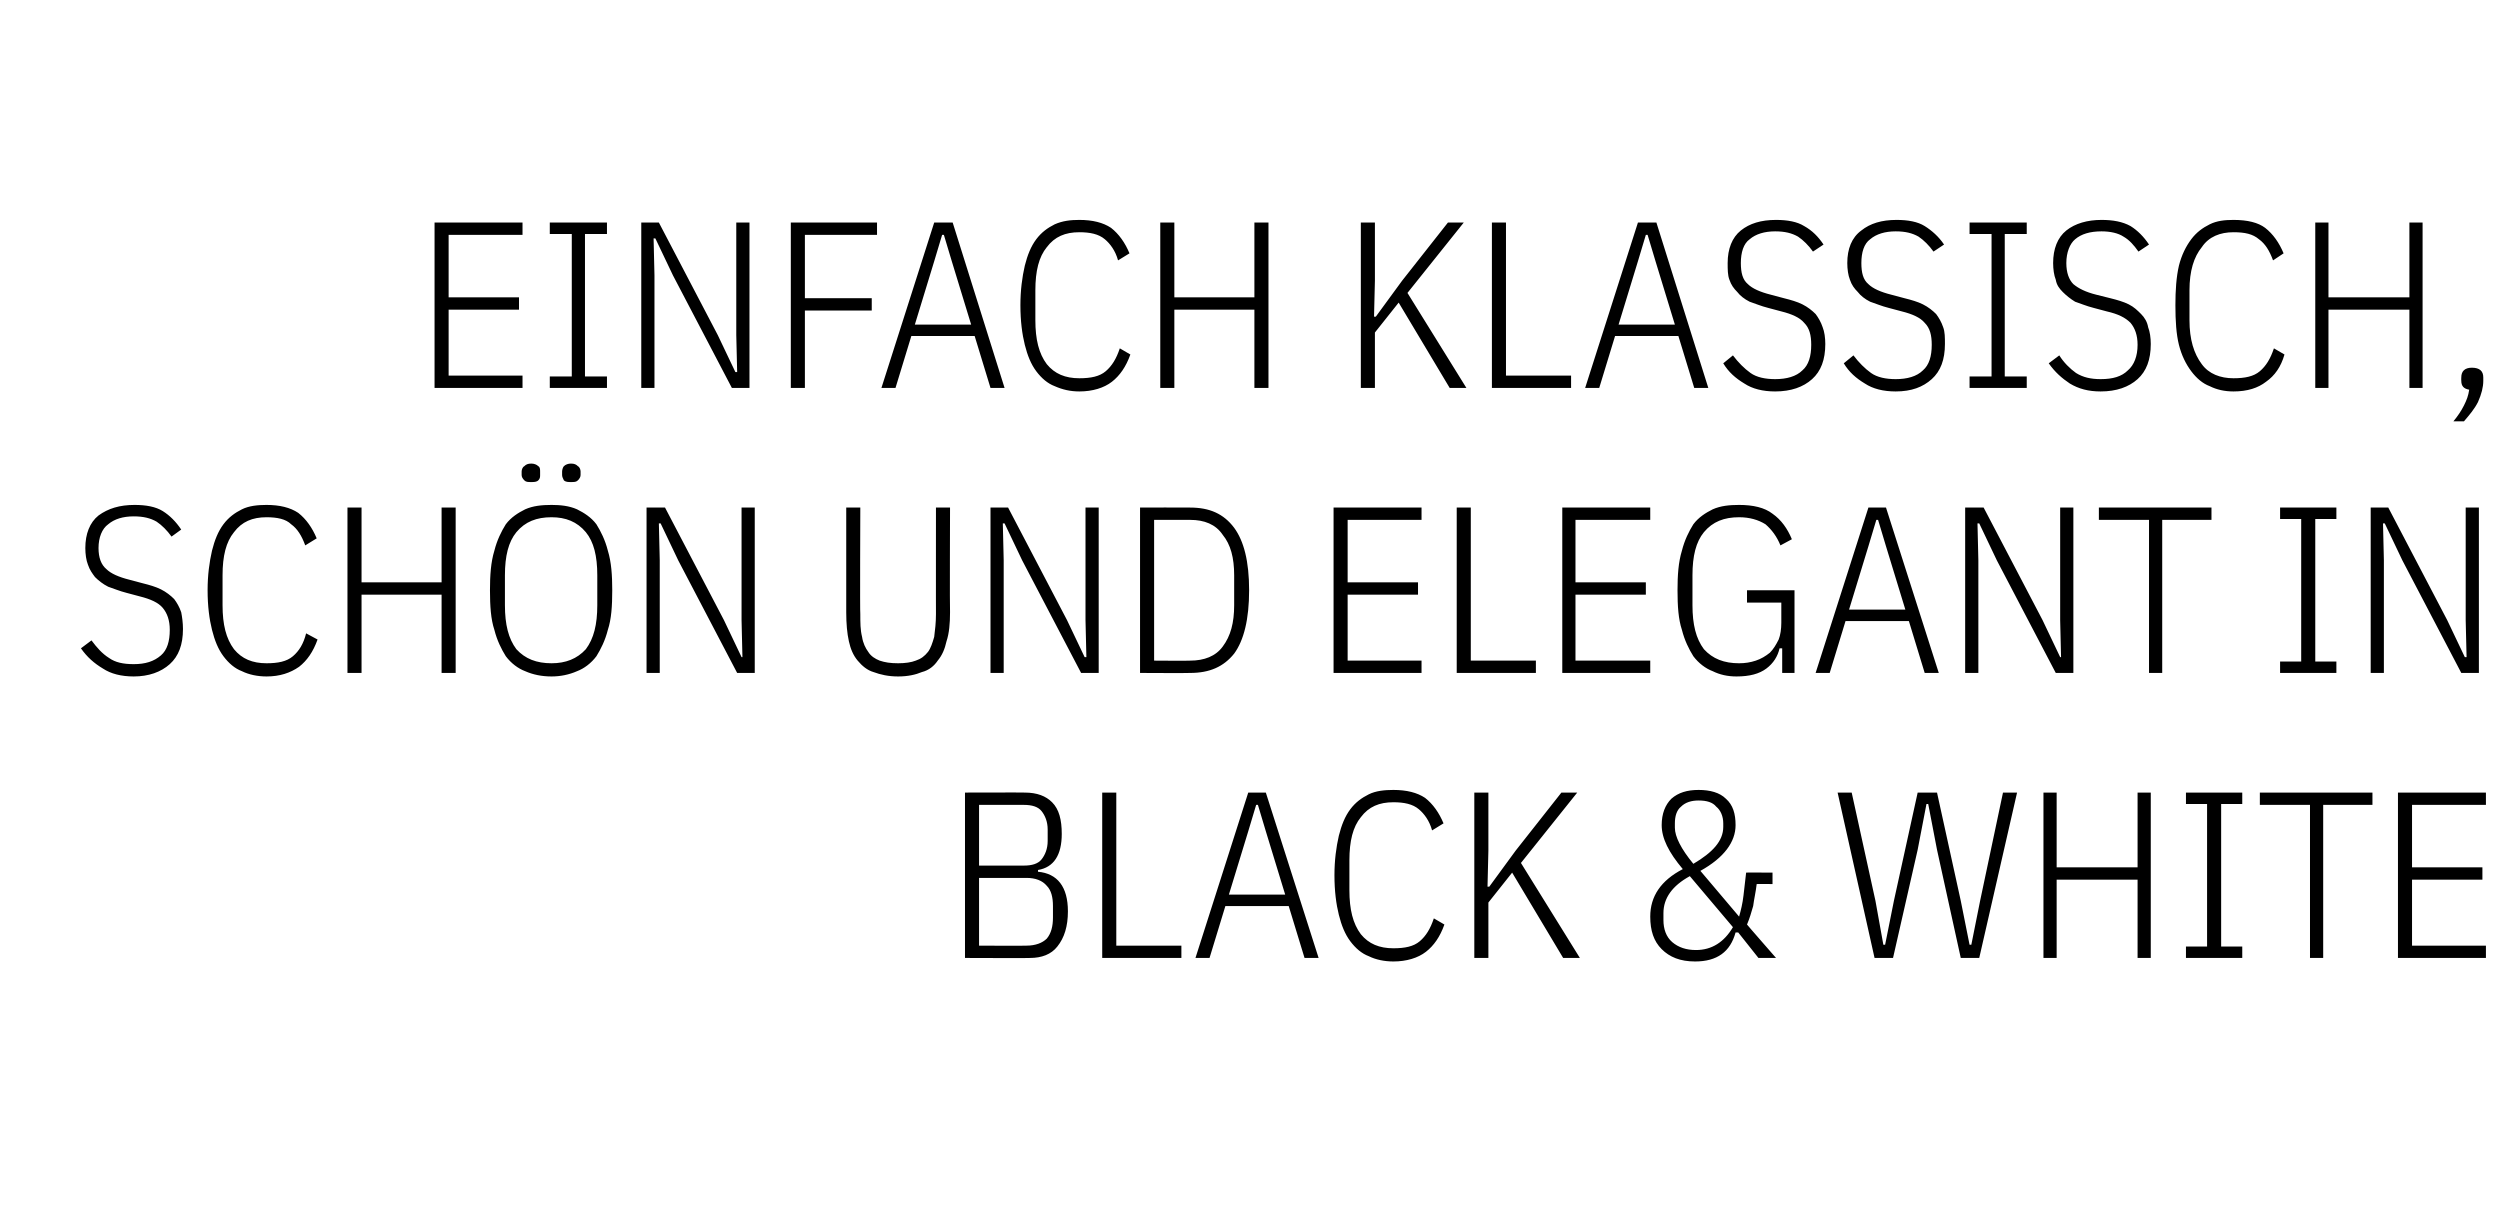
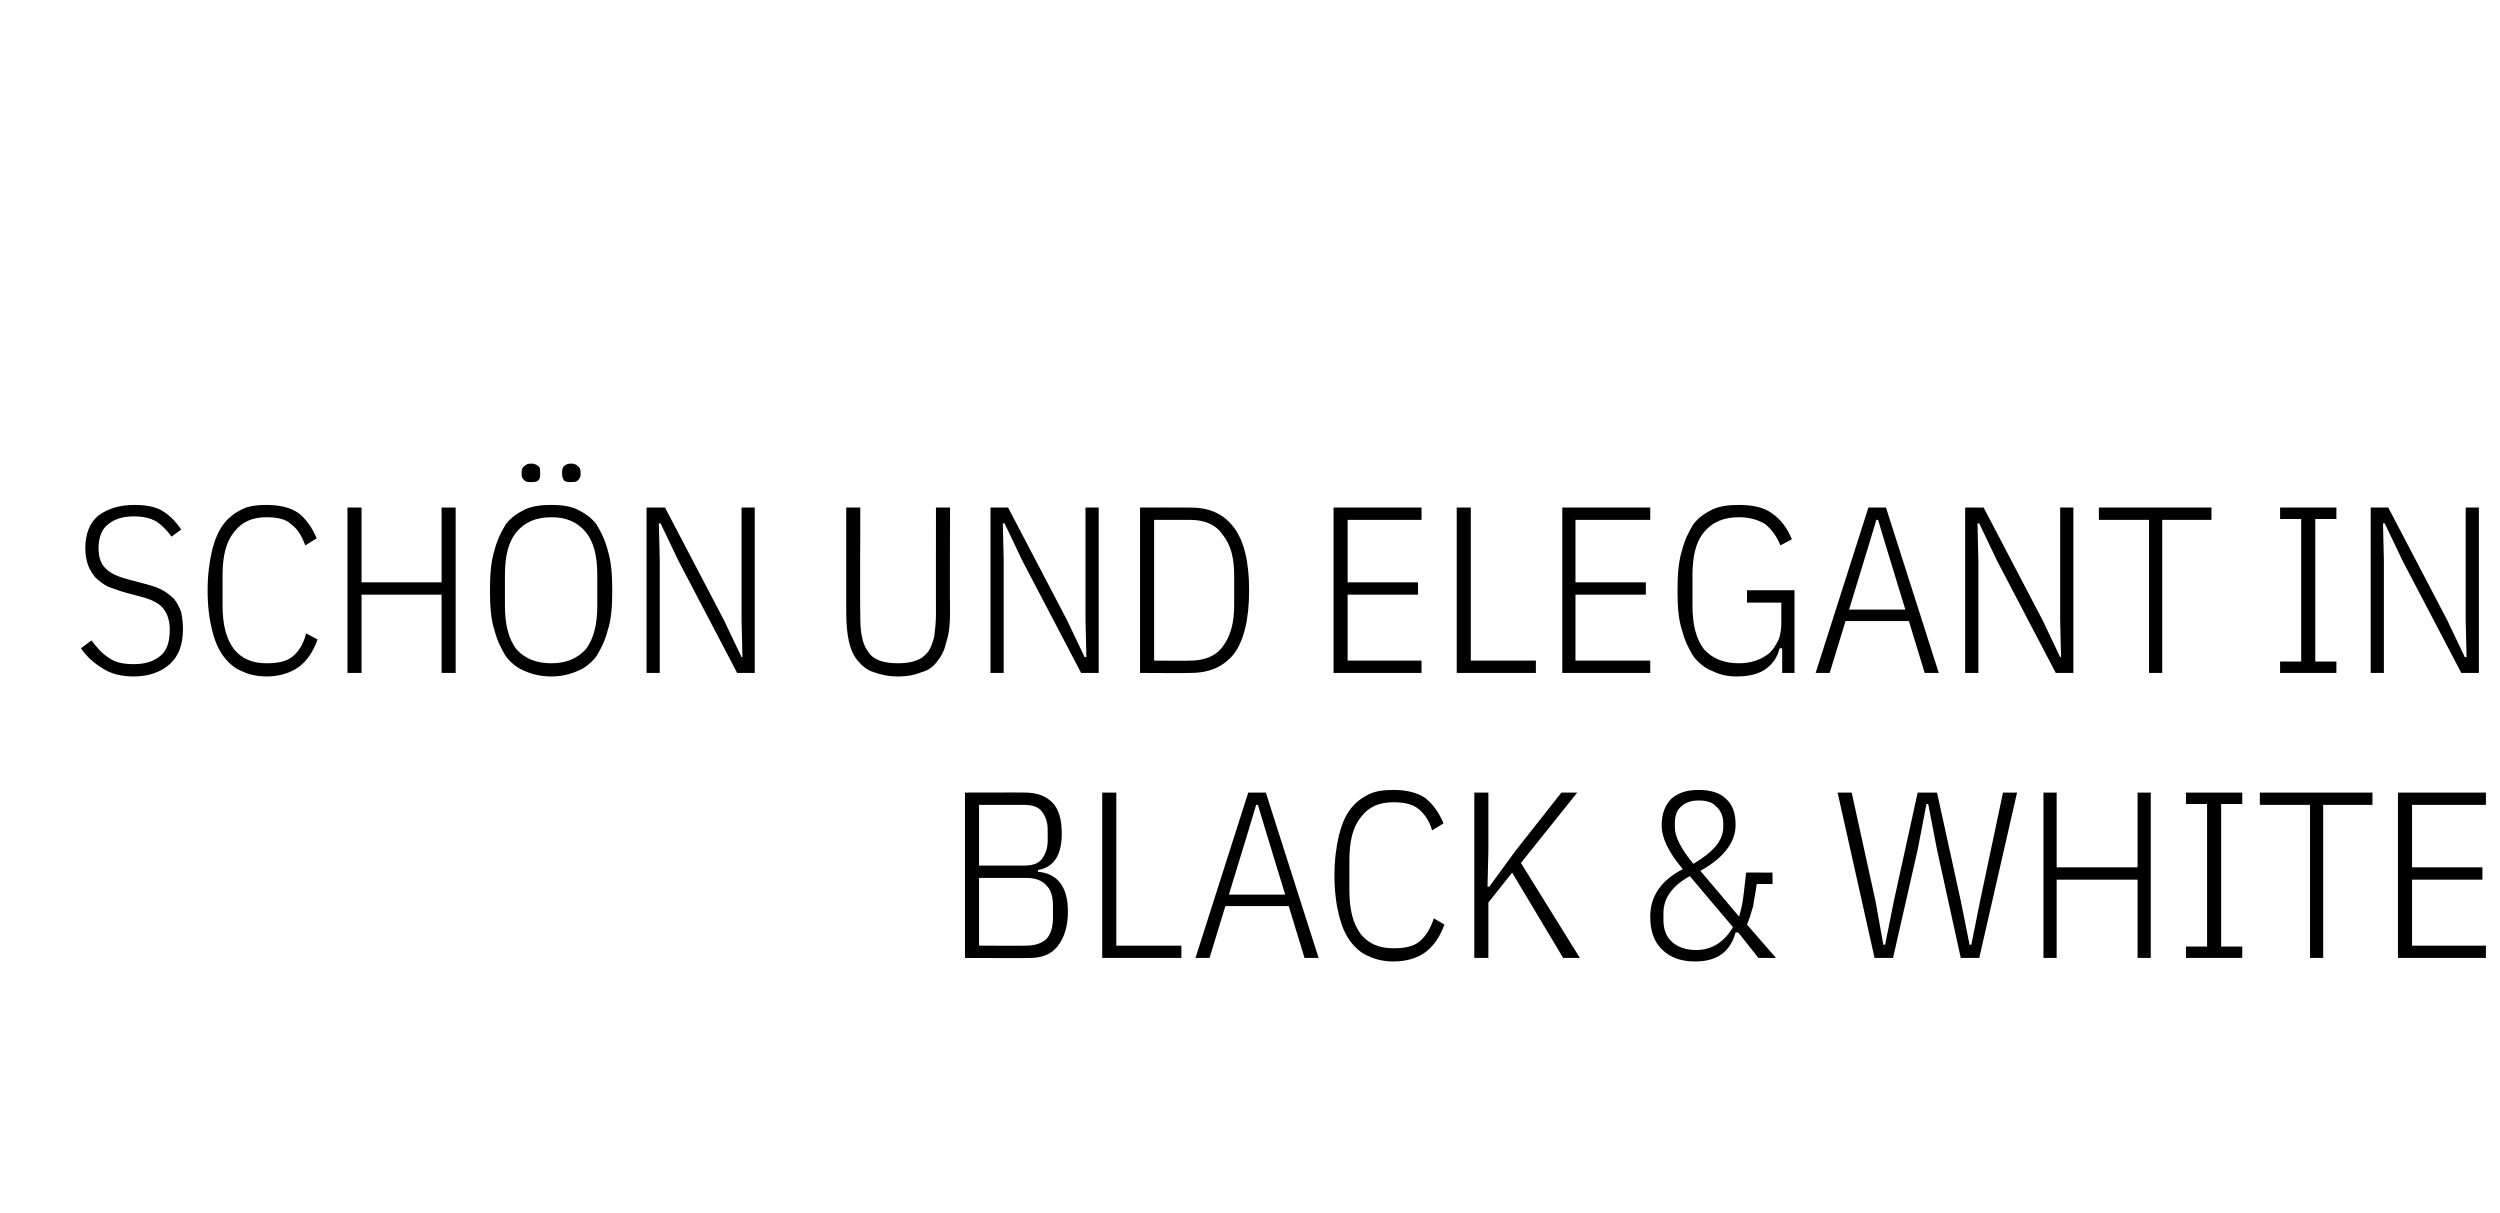
<svg xmlns="http://www.w3.org/2000/svg" version="1.1" width="284.2px" height="137.9px" viewBox="0 -1 284.2 137.9" style="top:-1px">
  <desc>Einfach klassisch, sch n und elegant in Black &amp; White</desc>
  <defs />
  <g id="Polygon57494">
    <path d="M 109.7 89.1 C 109.7 89.1 116.54 89.08 116.5 89.1 C 117.9 89.1 118.9 89.5 119.6 90.2 C 120.4 91 120.7 92.2 120.7 93.8 C 120.7 96.2 119.8 97.6 118 97.9 C 118 97.9 118 98.1 118 98.1 C 120.2 98.3 121.4 99.8 121.4 102.6 C 121.4 104.3 121 105.6 120.2 106.6 C 119.5 107.5 118.4 107.9 117.1 107.9 C 117.14 107.93 109.7 107.9 109.7 107.9 L 109.7 89.1 Z M 111.3 106.5 C 111.3 106.5 116.73 106.53 116.7 106.5 C 117.7 106.5 118.5 106.2 119 105.7 C 119.5 105.1 119.7 104.3 119.7 103.3 C 119.7 103.3 119.7 102 119.7 102 C 119.7 101 119.5 100.2 119 99.7 C 118.5 99.1 117.7 98.8 116.7 98.8 C 116.73 98.8 111.3 98.8 111.3 98.8 L 111.3 106.5 Z M 111.3 97.4 C 111.3 97.4 116.35 97.4 116.4 97.4 C 117.3 97.4 118 97.2 118.4 96.7 C 118.8 96.2 119.1 95.5 119.1 94.6 C 119.1 94.6 119.1 93.3 119.1 93.3 C 119.1 92.4 118.8 91.7 118.4 91.2 C 118 90.7 117.3 90.5 116.4 90.5 C 116.35 90.49 111.3 90.5 111.3 90.5 L 111.3 97.4 Z M 125.3 107.9 L 125.3 89.1 L 126.9 89.1 L 126.9 106.5 L 134.3 106.5 L 134.3 107.9 L 125.3 107.9 Z M 148.3 107.9 L 146.5 102 L 139.3 102 L 137.5 107.9 L 135.9 107.9 L 141.9 89.1 L 143.9 89.1 L 149.9 107.9 L 148.3 107.9 Z M 143.9 93.5 L 143 90.5 L 142.8 90.5 L 141.9 93.5 L 139.7 100.7 L 146.1 100.7 L 143.9 93.5 Z M 158.4 108.3 C 157.4 108.3 156.4 108.1 155.6 107.7 C 154.8 107.4 154.1 106.8 153.5 106 C 152.9 105.2 152.5 104.2 152.2 103 C 151.9 101.8 151.7 100.3 151.7 98.5 C 151.7 96.8 151.9 95.3 152.2 94 C 152.5 92.8 152.9 91.8 153.5 91 C 154.1 90.2 154.8 89.7 155.6 89.3 C 156.4 88.9 157.4 88.8 158.4 88.8 C 159.9 88.8 161.1 89.1 162 89.7 C 162.9 90.4 163.6 91.4 164.1 92.6 C 164.1 92.6 162.8 93.4 162.8 93.4 C 162.5 92.3 161.9 91.5 161.3 91 C 160.6 90.4 159.6 90.2 158.4 90.2 C 156.8 90.2 155.6 90.7 154.7 91.9 C 153.8 93 153.4 94.6 153.4 96.8 C 153.4 96.8 153.4 100.2 153.4 100.2 C 153.4 102.4 153.8 104 154.7 105.2 C 155.6 106.3 156.8 106.8 158.4 106.8 C 159.7 106.8 160.7 106.6 161.4 106 C 162.1 105.4 162.6 104.6 163 103.4 C 163 103.4 164.2 104.1 164.2 104.1 C 163.7 105.5 163 106.5 162.1 107.2 C 161.2 107.9 159.9 108.3 158.4 108.3 Z M 171.9 98.2 L 169.2 101.6 L 169.2 107.9 L 167.6 107.9 L 167.6 89.1 L 169.2 89.1 L 169.2 95.7 L 169.1 99.8 L 169.3 99.8 L 172.3 95.7 L 177.5 89.1 L 179.3 89.1 L 172.9 97.1 L 179.6 107.9 L 177.7 107.9 L 171.9 98.2 Z M 197.6 105 C 197.6 105 197.33 105.01 197.3 105 C 196.7 107.2 195.2 108.3 192.7 108.3 C 191 108.3 189.8 107.8 188.9 106.9 C 188 106 187.6 104.8 187.6 103.2 C 187.6 100.9 188.8 99.1 191.3 97.8 C 189.7 95.9 188.9 94.3 188.9 92.8 C 188.9 91.5 189.3 90.5 190 89.8 C 190.8 89.1 191.8 88.8 193.1 88.8 C 194.4 88.8 195.5 89.1 196.2 89.8 C 197 90.5 197.3 91.5 197.3 92.8 C 197.3 94.7 196 96.5 193.3 98 C 193.3 98 197.7 103.2 197.7 103.2 C 197.9 102.5 198.1 101.7 198.2 100.8 C 198.3 100 198.4 99.1 198.5 98.2 C 198.46 98.18 201.5 98.2 201.5 98.2 L 201.5 99.5 C 201.5 99.5 199.68 99.48 199.7 99.5 C 199.6 100.4 199.4 101.2 199.3 102 C 199.1 102.7 198.9 103.4 198.6 104.1 C 198.57 104.09 201.9 107.9 201.9 107.9 L 199.9 107.9 L 197.6 105 Z M 193.1 90 C 192.3 90 191.6 90.2 191.1 90.7 C 190.6 91.1 190.4 91.8 190.4 92.6 C 190.4 92.6 190.4 93.1 190.4 93.1 C 190.4 94.1 191.1 95.5 192.5 97.2 C 194.7 95.9 195.9 94.6 195.9 93 C 195.9 93 195.9 92.6 195.9 92.6 C 195.9 91.8 195.6 91.1 195.1 90.7 C 194.7 90.2 194 90 193.1 90 Z M 192.8 107 C 194.6 107 196 106.1 197 104.4 C 197 104.4 192.1 98.6 192.1 98.6 C 190.1 99.7 189.1 101.1 189.1 102.8 C 189.1 102.8 189.1 103.6 189.1 103.6 C 189.1 104.6 189.4 105.5 190.1 106.1 C 190.8 106.7 191.7 107 192.8 107 Z M 213.1 107.9 L 208.9 89.1 L 210.5 89.1 L 213.2 101.4 L 214.1 106.4 L 214.3 106.4 L 215.3 101.4 L 218 89.1 L 220.2 89.1 L 222.9 101.4 L 223.9 106.4 L 224.1 106.4 L 225.1 101.4 L 227.7 89.1 L 229.3 89.1 L 225 107.9 L 222.9 107.9 L 220.2 95.6 L 219.2 90.4 L 219 90.4 L 218 95.6 L 215.2 107.9 L 213.1 107.9 Z M 243 99 L 233.8 99 L 233.8 107.9 L 232.3 107.9 L 232.3 89.1 L 233.8 89.1 L 233.8 97.6 L 243 97.6 L 243 89.1 L 244.5 89.1 L 244.5 107.9 L 243 107.9 L 243 99 Z M 248.5 107.9 L 248.5 106.6 L 250.9 106.6 L 250.9 90.4 L 248.5 90.4 L 248.5 89.1 L 254.9 89.1 L 254.9 90.4 L 252.5 90.4 L 252.5 106.6 L 254.9 106.6 L 254.9 107.9 L 248.5 107.9 Z M 264.1 90.5 L 264.1 107.9 L 262.6 107.9 L 262.6 90.5 L 256.9 90.5 L 256.9 89.1 L 269.7 89.1 L 269.7 90.5 L 264.1 90.5 Z M 272.6 107.9 L 272.6 89.1 L 282.6 89.1 L 282.6 90.5 L 274.2 90.5 L 274.2 97.6 L 282.2 97.6 L 282.2 99 L 274.2 99 L 274.2 106.5 L 282.6 106.5 L 282.6 107.9 L 272.6 107.9 Z " stroke="none" fill="#000" />
  </g>
  <g id="Polygon57493">
    <path d="M 15.2 75.9 C 13.8 75.9 12.6 75.6 11.7 75 C 10.7 74.4 9.9 73.7 9.2 72.7 C 9.2 72.7 10.4 71.8 10.4 71.8 C 11 72.6 11.6 73.3 12.4 73.8 C 13.1 74.3 14 74.5 15.2 74.5 C 16.5 74.5 17.5 74.2 18.3 73.5 C 19 72.9 19.3 71.9 19.3 70.6 C 19.3 69.5 19 68.7 18.5 68.1 C 18 67.5 17.1 67.1 15.9 66.8 C 15.9 66.8 14.4 66.4 14.4 66.4 C 13.6 66.2 12.9 65.9 12.3 65.7 C 11.7 65.4 11.2 65 10.8 64.6 C 10.5 64.2 10.2 63.8 10 63.2 C 9.8 62.7 9.7 62 9.7 61.3 C 9.7 59.7 10.2 58.4 11.2 57.6 C 12.3 56.8 13.6 56.4 15.3 56.4 C 16.6 56.4 17.7 56.6 18.5 57.1 C 19.3 57.6 20 58.3 20.6 59.2 C 20.6 59.2 19.5 60 19.5 60 C 19 59.3 18.4 58.7 17.8 58.3 C 17.1 57.9 16.3 57.7 15.2 57.7 C 14 57.7 13 58 12.3 58.6 C 11.6 59.1 11.2 60.1 11.2 61.3 C 11.2 62.4 11.5 63.2 12.1 63.7 C 12.6 64.2 13.5 64.6 14.7 64.9 C 14.7 64.9 16.2 65.3 16.2 65.3 C 17 65.5 17.7 65.7 18.3 66 C 18.9 66.3 19.4 66.7 19.8 67.1 C 20.1 67.5 20.4 68 20.6 68.6 C 20.7 69.1 20.8 69.8 20.8 70.5 C 20.8 72.3 20.3 73.6 19.3 74.5 C 18.3 75.4 16.9 75.9 15.2 75.9 Z M 30.3 75.9 C 29.3 75.9 28.3 75.7 27.5 75.3 C 26.7 75 26 74.4 25.4 73.6 C 24.8 72.8 24.4 71.8 24.1 70.6 C 23.8 69.4 23.6 67.9 23.6 66.1 C 23.6 64.4 23.8 62.9 24.1 61.6 C 24.4 60.4 24.8 59.4 25.4 58.6 C 26 57.8 26.7 57.3 27.5 56.9 C 28.3 56.5 29.3 56.4 30.3 56.4 C 31.8 56.4 33 56.7 33.9 57.3 C 34.8 58 35.5 59 36 60.2 C 36 60.2 34.7 61 34.7 61 C 34.3 59.9 33.8 59.1 33.1 58.6 C 32.5 58 31.5 57.8 30.3 57.8 C 28.7 57.8 27.5 58.3 26.6 59.5 C 25.7 60.6 25.3 62.2 25.3 64.4 C 25.3 64.4 25.3 67.8 25.3 67.8 C 25.3 70 25.7 71.6 26.6 72.8 C 27.5 73.9 28.7 74.4 30.3 74.4 C 31.6 74.4 32.6 74.2 33.3 73.6 C 34 73 34.5 72.2 34.8 71 C 34.8 71 36.1 71.7 36.1 71.7 C 35.6 73.1 34.9 74.1 34 74.8 C 33 75.5 31.8 75.9 30.3 75.9 Z M 50.2 66.6 L 41.1 66.6 L 41.1 75.5 L 39.5 75.5 L 39.5 56.7 L 41.1 56.7 L 41.1 65.2 L 50.2 65.2 L 50.2 56.7 L 51.8 56.7 L 51.8 75.5 L 50.2 75.5 L 50.2 66.6 Z M 62.7 75.9 C 61.6 75.9 60.6 75.7 59.7 75.3 C 58.9 75 58.1 74.4 57.5 73.6 C 57 72.8 56.5 71.8 56.2 70.6 C 55.8 69.4 55.7 67.9 55.7 66.1 C 55.7 64.4 55.8 62.9 56.2 61.6 C 56.5 60.4 57 59.4 57.5 58.6 C 58.1 57.8 58.9 57.3 59.7 56.9 C 60.6 56.5 61.6 56.4 62.7 56.4 C 63.7 56.4 64.7 56.5 65.6 56.9 C 66.4 57.3 67.2 57.8 67.8 58.6 C 68.3 59.4 68.8 60.4 69.1 61.6 C 69.5 62.9 69.6 64.4 69.6 66.1 C 69.6 67.9 69.5 69.4 69.1 70.6 C 68.8 71.8 68.3 72.8 67.8 73.6 C 67.2 74.4 66.4 75 65.6 75.3 C 64.7 75.7 63.7 75.9 62.7 75.9 Z M 62.7 74.4 C 64.3 74.4 65.6 73.9 66.6 72.8 C 67.5 71.6 67.9 70 67.9 67.8 C 67.9 67.8 67.9 64.4 67.9 64.4 C 67.9 62.2 67.5 60.6 66.6 59.5 C 65.6 58.3 64.3 57.8 62.7 57.8 C 61 57.8 59.7 58.3 58.7 59.5 C 57.8 60.6 57.4 62.2 57.4 64.4 C 57.4 64.4 57.4 67.8 57.4 67.8 C 57.4 70 57.8 71.6 58.7 72.8 C 59.7 73.9 61 74.4 62.7 74.4 Z M 60.4 53.8 C 60 53.8 59.8 53.8 59.6 53.6 C 59.4 53.4 59.3 53.2 59.3 53 C 59.3 53 59.3 52.6 59.3 52.6 C 59.3 52.4 59.4 52.1 59.6 52 C 59.8 51.8 60 51.7 60.4 51.7 C 60.7 51.7 61 51.8 61.2 52 C 61.4 52.1 61.4 52.4 61.4 52.6 C 61.4 52.6 61.4 53 61.4 53 C 61.4 53.2 61.4 53.4 61.2 53.6 C 61 53.8 60.7 53.8 60.4 53.8 Z M 64.9 53.8 C 64.6 53.8 64.3 53.8 64.1 53.6 C 64 53.4 63.9 53.2 63.9 53 C 63.9 53 63.9 52.6 63.9 52.6 C 63.9 52.4 64 52.1 64.1 52 C 64.3 51.8 64.6 51.7 64.9 51.7 C 65.3 51.7 65.5 51.8 65.7 52 C 65.9 52.1 66 52.4 66 52.6 C 66 52.6 66 53 66 53 C 66 53.2 65.9 53.4 65.7 53.6 C 65.5 53.8 65.3 53.8 64.9 53.8 Z M 77.1 62.7 L 75.1 58.5 L 74.9 58.5 L 75 62.7 L 75 75.5 L 73.5 75.5 L 73.5 56.7 L 75.6 56.7 L 82.3 69.5 L 84.3 73.7 L 84.4 73.7 L 84.3 69.5 L 84.3 56.7 L 85.8 56.7 L 85.8 75.5 L 83.8 75.5 L 77.1 62.7 Z M 97.8 56.7 C 97.8 56.7 97.75 68.83 97.8 68.8 C 97.8 69.8 97.8 70.6 98 71.4 C 98.1 72.1 98.4 72.7 98.7 73.1 C 99 73.6 99.5 73.9 100 74.1 C 100.6 74.3 101.2 74.4 102.1 74.4 C 102.9 74.4 103.6 74.3 104.1 74.1 C 104.7 73.9 105.1 73.6 105.5 73.1 C 105.8 72.7 106 72.1 106.2 71.4 C 106.3 70.6 106.4 69.8 106.4 68.8 C 106.39 68.83 106.4 56.7 106.4 56.7 L 108 56.7 C 108 56.7 107.96 68.59 108 68.6 C 108 69.9 107.9 71 107.6 71.9 C 107.4 72.8 107.1 73.5 106.6 74.1 C 106.2 74.7 105.6 75.2 104.8 75.4 C 104.1 75.7 103.2 75.9 102.1 75.9 C 101 75.9 100.1 75.7 99.3 75.4 C 98.6 75.2 98 74.7 97.5 74.1 C 97 73.5 96.7 72.8 96.5 71.9 C 96.3 71 96.2 69.9 96.2 68.6 C 96.19 68.59 96.2 56.7 96.2 56.7 L 97.8 56.7 Z M 116.2 62.7 L 114.2 58.5 L 114 58.5 L 114.1 62.7 L 114.1 75.5 L 112.6 75.5 L 112.6 56.7 L 114.6 56.7 L 121.3 69.5 L 123.3 73.7 L 123.5 73.7 L 123.4 69.5 L 123.4 56.7 L 124.9 56.7 L 124.9 75.5 L 122.9 75.5 L 116.2 62.7 Z M 129.6 56.7 C 129.6 56.7 135.28 56.68 135.3 56.7 C 137.5 56.7 139.1 57.4 140.3 59 C 141.4 60.5 142 62.8 142 66.1 C 142 69.4 141.4 71.8 140.3 73.3 C 139.1 74.8 137.5 75.5 135.3 75.5 C 135.28 75.53 129.6 75.5 129.6 75.5 L 129.6 56.7 Z M 135.3 74.1 C 136.9 74.1 138.2 73.6 139 72.5 C 139.9 71.3 140.3 69.8 140.3 67.8 C 140.3 67.8 140.3 64.4 140.3 64.4 C 140.3 62.4 139.9 60.9 139 59.8 C 138.2 58.6 136.9 58.1 135.3 58.1 C 135.31 58.09 131.2 58.1 131.2 58.1 L 131.2 74.1 C 131.2 74.1 135.31 74.13 135.3 74.1 Z M 151.6 75.5 L 151.6 56.7 L 161.6 56.7 L 161.6 58.1 L 153.2 58.1 L 153.2 65.2 L 161.2 65.2 L 161.2 66.6 L 153.2 66.6 L 153.2 74.1 L 161.6 74.1 L 161.6 75.5 L 151.6 75.5 Z M 165.6 75.5 L 165.6 56.7 L 167.2 56.7 L 167.2 74.1 L 174.6 74.1 L 174.6 75.5 L 165.6 75.5 Z M 177.6 75.5 L 177.6 56.7 L 187.6 56.7 L 187.6 58.1 L 179.1 58.1 L 179.1 65.2 L 187.1 65.2 L 187.1 66.6 L 179.1 66.6 L 179.1 74.1 L 187.6 74.1 L 187.6 75.5 L 177.6 75.5 Z M 202.6 72.7 C 202.6 72.7 202.35 72.7 202.3 72.7 C 202.1 73.6 201.6 74.4 200.8 75 C 200 75.6 198.9 75.9 197.4 75.9 C 196.4 75.9 195.5 75.7 194.7 75.3 C 193.9 75 193.1 74.4 192.5 73.6 C 192 72.8 191.5 71.8 191.2 70.6 C 190.8 69.4 190.7 67.9 190.7 66.1 C 190.7 64.4 190.8 62.9 191.2 61.6 C 191.5 60.4 192 59.4 192.5 58.6 C 193.1 57.8 193.9 57.3 194.7 56.9 C 195.6 56.5 196.6 56.4 197.7 56.4 C 199.3 56.4 200.6 56.7 201.5 57.4 C 202.5 58.1 203.2 59.1 203.7 60.3 C 203.7 60.3 202.4 61 202.4 61 C 202 60 201.4 59.2 200.7 58.6 C 199.9 58.1 198.9 57.8 197.7 57.8 C 196 57.8 194.7 58.3 193.7 59.5 C 192.8 60.6 192.4 62.2 192.4 64.4 C 192.4 64.4 192.4 67.8 192.4 67.8 C 192.4 70 192.8 71.6 193.7 72.8 C 194.7 73.9 196 74.4 197.7 74.4 C 198.4 74.4 199 74.3 199.6 74.1 C 200.2 73.9 200.7 73.6 201.2 73.2 C 201.6 72.8 201.9 72.3 202.2 71.7 C 202.4 71.2 202.5 70.5 202.5 69.8 C 202.51 69.77 202.5 67.5 202.5 67.5 L 198.6 67.5 L 198.6 66.1 L 204 66.1 L 204 75.5 L 202.6 75.5 L 202.6 72.7 Z M 218.8 75.5 L 217 69.6 L 209.8 69.6 L 208 75.5 L 206.4 75.5 L 212.4 56.7 L 214.4 56.7 L 220.4 75.5 L 218.8 75.5 Z M 214.4 61.1 L 213.5 58.1 L 213.3 58.1 L 212.4 61.1 L 210.2 68.3 L 216.6 68.3 L 214.4 61.1 Z M 227 62.7 L 225 58.5 L 224.8 58.5 L 224.9 62.7 L 224.9 75.5 L 223.4 75.5 L 223.4 56.7 L 225.5 56.7 L 232.2 69.5 L 234.2 73.7 L 234.3 73.7 L 234.2 69.5 L 234.2 56.7 L 235.7 56.7 L 235.7 75.5 L 233.7 75.5 L 227 62.7 Z M 245.8 58.1 L 245.8 75.5 L 244.3 75.5 L 244.3 58.1 L 238.6 58.1 L 238.6 56.7 L 251.4 56.7 L 251.4 58.1 L 245.8 58.1 Z M 259.2 75.5 L 259.2 74.2 L 261.6 74.2 L 261.6 58 L 259.2 58 L 259.2 56.7 L 265.6 56.7 L 265.6 58 L 263.2 58 L 263.2 74.2 L 265.6 74.2 L 265.6 75.5 L 259.2 75.5 Z M 273.1 62.7 L 271.1 58.5 L 270.9 58.5 L 271 62.7 L 271 75.5 L 269.5 75.5 L 269.5 56.7 L 271.5 56.7 L 278.2 69.5 L 280.2 73.7 L 280.4 73.7 L 280.3 69.5 L 280.3 56.7 L 281.8 56.7 L 281.8 75.5 L 279.8 75.5 L 273.1 62.7 Z " stroke="none" fill="#000" />
  </g>
  <g id="Polygon57492">
-     <path d="M 49.4 43.1 L 49.4 24.3 L 59.4 24.3 L 59.4 25.7 L 51 25.7 L 51 32.8 L 59 32.8 L 59 34.2 L 51 34.2 L 51 41.7 L 59.4 41.7 L 59.4 43.1 L 49.4 43.1 Z M 62.5 43.1 L 62.5 41.8 L 65 41.8 L 65 25.6 L 62.5 25.6 L 62.5 24.3 L 69 24.3 L 69 25.6 L 66.5 25.6 L 66.5 41.8 L 69 41.8 L 69 43.1 L 62.5 43.1 Z M 76.5 30.3 L 74.5 26.1 L 74.3 26.1 L 74.4 30.3 L 74.4 43.1 L 72.9 43.1 L 72.9 24.3 L 74.9 24.3 L 81.6 37.1 L 83.6 41.3 L 83.8 41.3 L 83.7 37.1 L 83.7 24.3 L 85.2 24.3 L 85.2 43.1 L 83.2 43.1 L 76.5 30.3 Z M 89.9 43.1 L 89.9 24.3 L 99.7 24.3 L 99.7 25.7 L 91.5 25.7 L 91.5 32.9 L 99.1 32.9 L 99.1 34.3 L 91.5 34.3 L 91.5 43.1 L 89.9 43.1 Z M 112.6 43.1 L 110.8 37.2 L 103.6 37.2 L 101.8 43.1 L 100.2 43.1 L 106.2 24.3 L 108.3 24.3 L 114.2 43.1 L 112.6 43.1 Z M 108.2 28.7 L 107.3 25.7 L 107.1 25.7 L 106.2 28.7 L 104 35.9 L 110.4 35.9 L 108.2 28.7 Z M 122.7 43.5 C 121.7 43.5 120.8 43.3 119.9 42.9 C 119.1 42.6 118.4 42 117.8 41.2 C 117.2 40.4 116.8 39.4 116.5 38.2 C 116.2 37 116 35.5 116 33.7 C 116 32 116.2 30.5 116.5 29.2 C 116.8 28 117.2 27 117.8 26.2 C 118.4 25.4 119.1 24.9 119.9 24.5 C 120.8 24.1 121.7 24 122.7 24 C 124.2 24 125.4 24.3 126.3 24.9 C 127.2 25.6 127.9 26.6 128.4 27.8 C 128.4 27.8 127.1 28.6 127.1 28.6 C 126.8 27.5 126.2 26.7 125.6 26.2 C 124.9 25.6 123.9 25.4 122.7 25.4 C 121.1 25.4 119.9 25.9 119 27.1 C 118.1 28.2 117.7 29.8 117.7 32 C 117.7 32 117.7 35.4 117.7 35.4 C 117.7 37.6 118.1 39.2 119 40.4 C 119.9 41.5 121.1 42 122.7 42 C 124 42 125 41.8 125.7 41.2 C 126.4 40.6 126.9 39.8 127.3 38.6 C 127.3 38.6 128.5 39.3 128.5 39.3 C 128 40.7 127.3 41.7 126.4 42.4 C 125.5 43.1 124.2 43.5 122.7 43.5 Z M 142.6 34.2 L 133.5 34.2 L 133.5 43.1 L 131.9 43.1 L 131.9 24.3 L 133.5 24.3 L 133.5 32.8 L 142.6 32.8 L 142.6 24.3 L 144.2 24.3 L 144.2 43.1 L 142.6 43.1 L 142.6 34.2 Z M 159 33.4 L 156.3 36.8 L 156.3 43.1 L 154.7 43.1 L 154.7 24.3 L 156.3 24.3 L 156.3 30.9 L 156.2 35 L 156.4 35 L 159.4 30.9 L 164.6 24.3 L 166.4 24.3 L 160 32.3 L 166.7 43.1 L 164.8 43.1 L 159 33.4 Z M 169.6 43.1 L 169.6 24.3 L 171.2 24.3 L 171.2 41.7 L 178.6 41.7 L 178.6 43.1 L 169.6 43.1 Z M 192.6 43.1 L 190.8 37.2 L 183.6 37.2 L 181.8 43.1 L 180.2 43.1 L 186.2 24.3 L 188.3 24.3 L 194.2 43.1 L 192.6 43.1 Z M 188.2 28.7 L 187.3 25.7 L 187.1 25.7 L 186.2 28.7 L 184 35.9 L 190.4 35.9 L 188.2 28.7 Z M 201.8 43.5 C 200.4 43.5 199.2 43.2 198.3 42.6 C 197.3 42 196.5 41.3 195.9 40.3 C 195.9 40.3 197 39.4 197 39.4 C 197.6 40.2 198.3 40.9 199 41.4 C 199.7 41.9 200.7 42.1 201.8 42.1 C 203.1 42.1 204.2 41.8 204.9 41.1 C 205.6 40.5 205.9 39.5 205.9 38.2 C 205.9 37.1 205.7 36.3 205.1 35.7 C 204.6 35.1 203.7 34.7 202.5 34.4 C 202.5 34.4 201 34 201 34 C 200.2 33.8 199.5 33.5 198.9 33.3 C 198.3 33 197.8 32.6 197.5 32.2 C 197.1 31.8 196.8 31.4 196.6 30.8 C 196.4 30.3 196.4 29.6 196.4 28.9 C 196.4 27.3 196.9 26 197.9 25.2 C 198.9 24.4 200.2 24 201.9 24 C 203.2 24 204.3 24.2 205.1 24.7 C 206 25.2 206.7 25.9 207.3 26.8 C 207.3 26.8 206.1 27.6 206.1 27.6 C 205.6 26.9 205 26.3 204.4 25.9 C 203.7 25.5 202.9 25.3 201.8 25.3 C 200.6 25.3 199.6 25.6 198.9 26.2 C 198.2 26.7 197.9 27.7 197.9 28.9 C 197.9 30 198.1 30.8 198.7 31.3 C 199.2 31.8 200.1 32.2 201.3 32.5 C 201.3 32.5 202.8 32.9 202.8 32.9 C 203.6 33.1 204.3 33.3 204.9 33.6 C 205.5 33.9 206 34.3 206.4 34.7 C 206.7 35.1 207 35.6 207.2 36.2 C 207.4 36.7 207.5 37.4 207.5 38.1 C 207.5 39.9 207 41.2 206 42.1 C 205 43 203.6 43.5 201.8 43.5 Z M 215.5 43.5 C 214.1 43.5 212.9 43.2 212 42.6 C 211 42 210.2 41.3 209.6 40.3 C 209.6 40.3 210.7 39.4 210.7 39.4 C 211.3 40.2 212 40.9 212.7 41.4 C 213.4 41.9 214.4 42.1 215.5 42.1 C 216.8 42.1 217.9 41.8 218.6 41.1 C 219.3 40.5 219.6 39.5 219.6 38.2 C 219.6 37.1 219.4 36.3 218.8 35.7 C 218.3 35.1 217.4 34.7 216.2 34.4 C 216.2 34.4 214.7 34 214.7 34 C 213.9 33.8 213.2 33.5 212.6 33.3 C 212 33 211.5 32.6 211.2 32.2 C 210.8 31.8 210.5 31.4 210.3 30.8 C 210.1 30.3 210 29.6 210 28.9 C 210 27.3 210.5 26 211.6 25.2 C 212.6 24.4 213.9 24 215.6 24 C 216.9 24 218 24.2 218.8 24.7 C 219.6 25.2 220.4 25.9 221 26.8 C 221 26.8 219.8 27.6 219.8 27.6 C 219.3 26.9 218.7 26.3 218.1 25.9 C 217.4 25.5 216.6 25.3 215.5 25.3 C 214.3 25.3 213.3 25.6 212.6 26.2 C 211.9 26.7 211.6 27.7 211.6 28.9 C 211.6 30 211.8 30.8 212.4 31.3 C 212.9 31.8 213.8 32.2 215 32.5 C 215 32.5 216.5 32.9 216.5 32.9 C 217.3 33.1 218 33.3 218.6 33.6 C 219.2 33.9 219.7 34.3 220.1 34.7 C 220.4 35.1 220.7 35.6 220.9 36.2 C 221.1 36.7 221.1 37.4 221.1 38.1 C 221.1 39.9 220.6 41.2 219.6 42.1 C 218.6 43 217.3 43.5 215.5 43.5 Z M 223.9 43.1 L 223.9 41.8 L 226.4 41.8 L 226.4 25.6 L 223.9 25.6 L 223.9 24.3 L 230.4 24.3 L 230.4 25.6 L 227.9 25.6 L 227.9 41.8 L 230.4 41.8 L 230.4 43.1 L 223.9 43.1 Z M 238.8 43.5 C 237.4 43.5 236.3 43.2 235.3 42.6 C 234.4 42 233.6 41.3 232.9 40.3 C 232.9 40.3 234.1 39.4 234.1 39.4 C 234.6 40.2 235.3 40.9 236 41.4 C 236.8 41.9 237.7 42.1 238.8 42.1 C 240.2 42.1 241.2 41.8 241.9 41.1 C 242.6 40.5 243 39.5 243 38.2 C 243 37.1 242.7 36.3 242.2 35.7 C 241.6 35.1 240.8 34.7 239.5 34.4 C 239.5 34.4 238 34 238 34 C 237.2 33.8 236.5 33.5 235.9 33.3 C 235.4 33 234.9 32.6 234.5 32.2 C 234.1 31.8 233.8 31.4 233.7 30.8 C 233.5 30.3 233.4 29.6 233.4 28.9 C 233.4 27.3 233.9 26 234.9 25.2 C 235.9 24.4 237.3 24 238.9 24 C 240.2 24 241.3 24.2 242.2 24.7 C 243 25.2 243.7 25.9 244.3 26.8 C 244.3 26.8 243.1 27.6 243.1 27.6 C 242.6 26.9 242.1 26.3 241.4 25.9 C 240.8 25.5 239.9 25.3 238.9 25.3 C 237.6 25.3 236.6 25.6 235.9 26.2 C 235.3 26.7 234.9 27.7 234.9 28.9 C 234.9 30 235.2 30.8 235.7 31.3 C 236.3 31.8 237.1 32.2 238.3 32.5 C 238.3 32.5 239.9 32.9 239.9 32.9 C 240.7 33.1 241.4 33.3 242 33.6 C 242.6 33.9 243 34.3 243.4 34.7 C 243.8 35.1 244.1 35.6 244.2 36.2 C 244.4 36.7 244.5 37.4 244.5 38.1 C 244.5 39.9 244 41.2 243 42.1 C 242 43 240.6 43.5 238.8 43.5 Z M 253.9 43.5 C 252.9 43.5 252 43.3 251.2 42.9 C 250.4 42.6 249.7 42 249.1 41.2 C 248.5 40.4 248 39.4 247.7 38.2 C 247.4 37 247.3 35.5 247.3 33.7 C 247.3 32 247.4 30.5 247.7 29.2 C 248 28 248.5 27 249.1 26.2 C 249.7 25.4 250.4 24.9 251.2 24.5 C 252 24.1 252.9 24 253.9 24 C 255.5 24 256.7 24.3 257.5 24.9 C 258.4 25.6 259.1 26.6 259.6 27.8 C 259.6 27.8 258.4 28.6 258.4 28.6 C 258 27.5 257.5 26.7 256.8 26.2 C 256.1 25.6 255.2 25.4 253.9 25.4 C 252.4 25.4 251.1 25.9 250.3 27.1 C 249.4 28.2 248.9 29.8 248.9 32 C 248.9 32 248.9 35.4 248.9 35.4 C 248.9 37.6 249.4 39.2 250.3 40.4 C 251.1 41.5 252.4 42 253.9 42 C 255.2 42 256.2 41.8 256.9 41.2 C 257.6 40.6 258.1 39.8 258.5 38.6 C 258.5 38.6 259.7 39.3 259.7 39.3 C 259.3 40.7 258.6 41.7 257.6 42.4 C 256.7 43.1 255.5 43.5 253.9 43.5 Z M 273.9 34.2 L 264.7 34.2 L 264.7 43.1 L 263.2 43.1 L 263.2 24.3 L 264.7 24.3 L 264.7 32.8 L 273.9 32.8 L 273.9 24.3 L 275.4 24.3 L 275.4 43.1 L 273.9 43.1 L 273.9 34.2 Z M 279.8 41.9 C 279.8 41.2 280.2 40.8 281 40.8 C 281.9 40.8 282.3 41.2 282.3 41.9 C 282.3 41.9 282.3 42.3 282.3 42.3 C 282.3 43 282.1 43.8 281.7 44.7 C 281.3 45.5 280.7 46.2 280.1 46.9 C 280.1 46.9 278.9 46.9 278.9 46.9 C 279.4 46.3 279.8 45.7 280.1 45.1 C 280.4 44.5 280.6 44 280.7 43.3 C 280.1 43.2 279.8 42.9 279.8 42.3 C 279.78 42.29 279.8 41.9 279.8 41.9 C 279.8 41.9 279.78 41.94 279.8 41.9 Z " stroke="none" fill="#000" />
-   </g>
+     </g>
</svg>